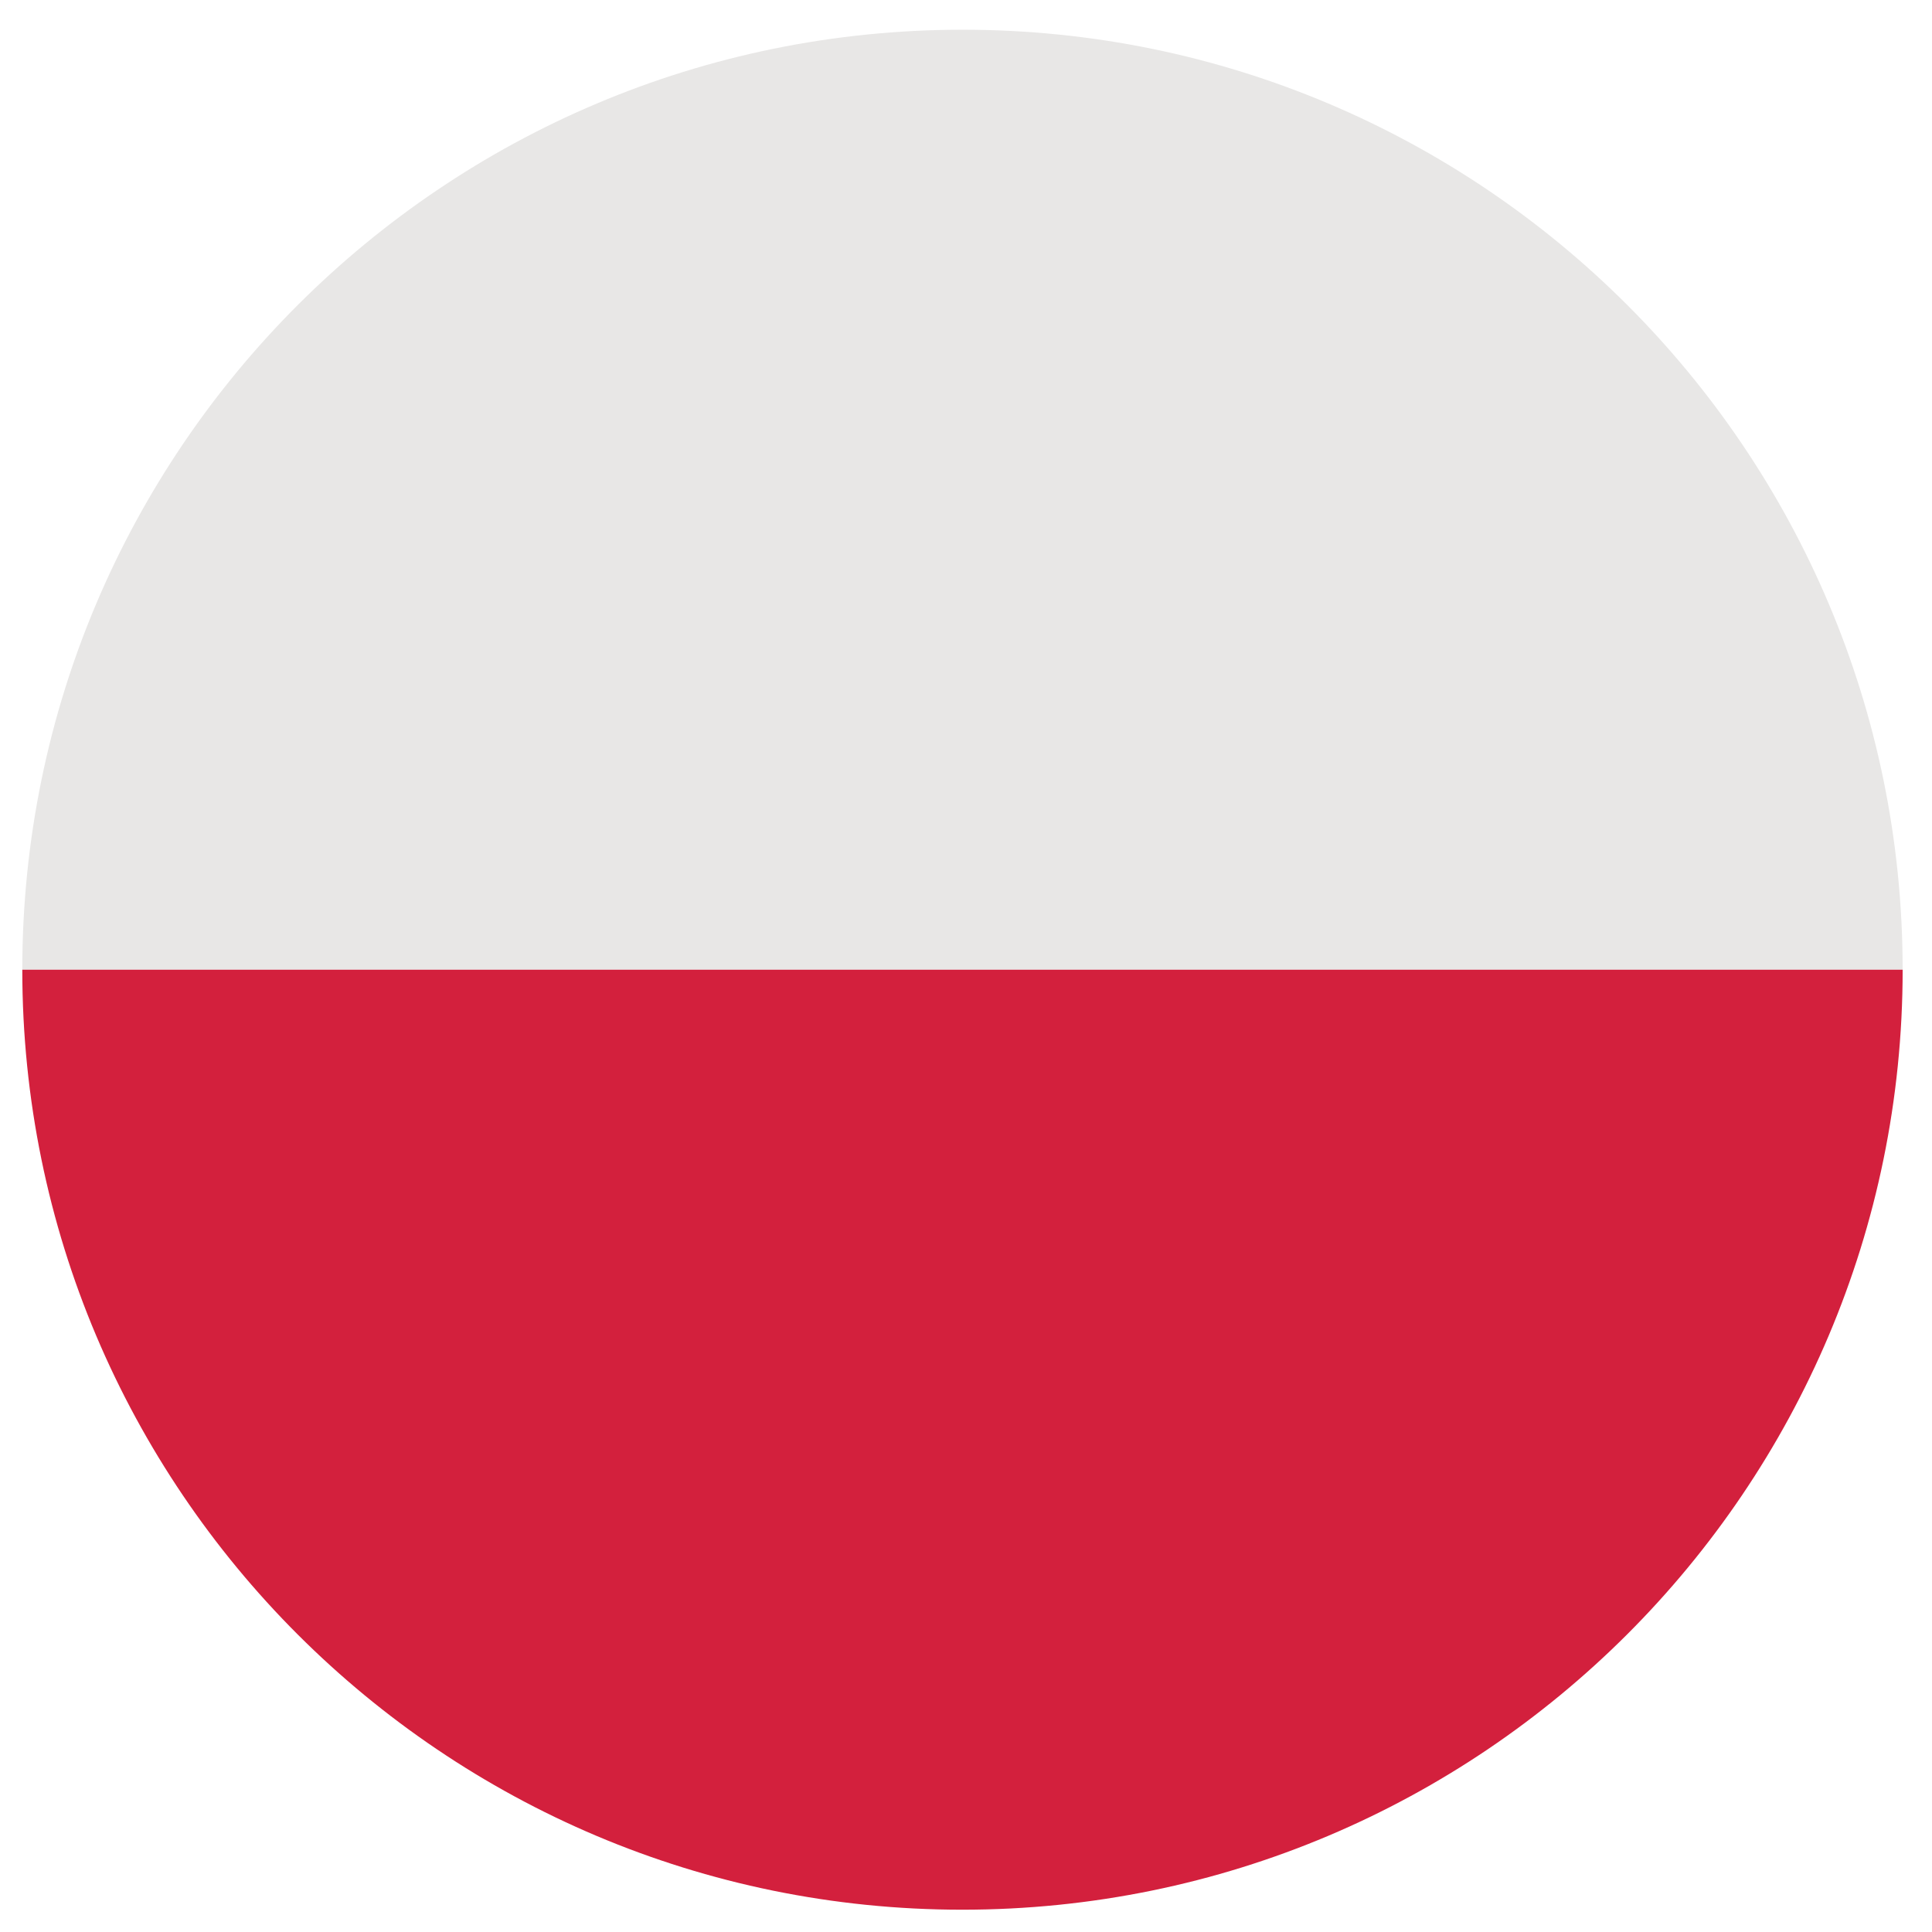
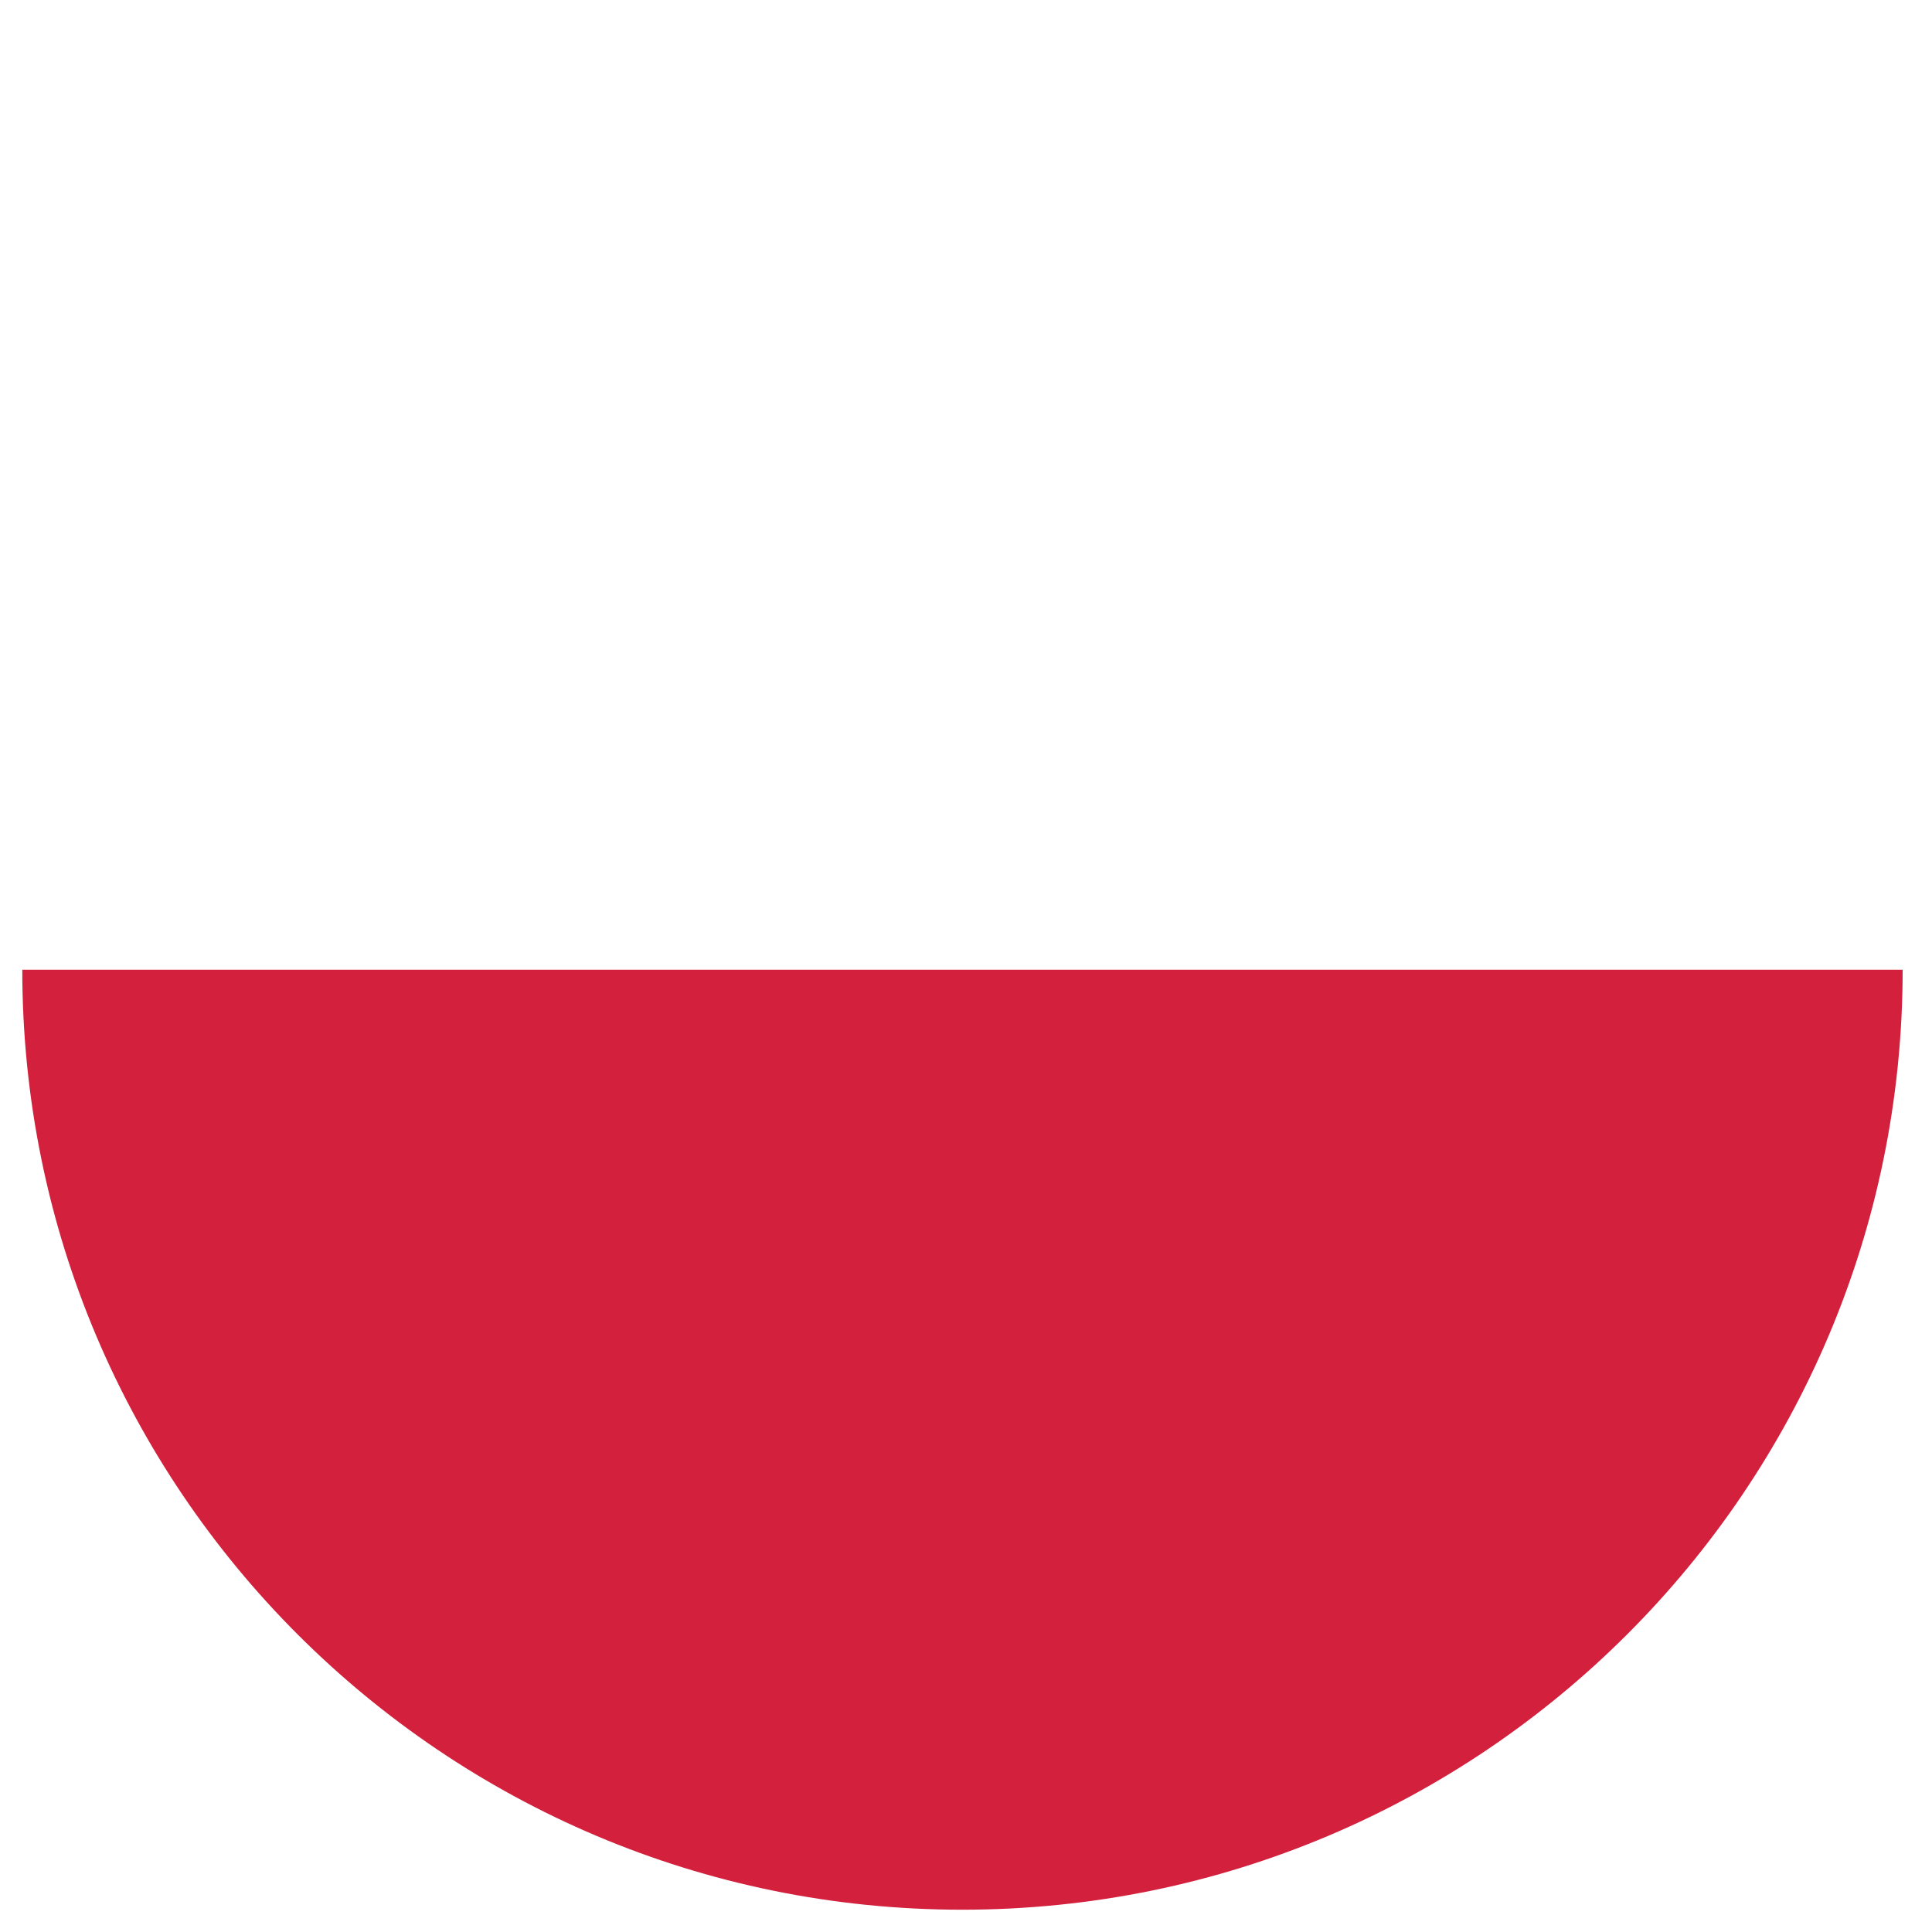
<svg xmlns="http://www.w3.org/2000/svg" width="104" height="104" viewBox="0 0 104 104">
-   <path fill="#E8E7E6" d="M102.42 52.2c0-27.95-22.66-50.6-50.6-50.6S1.2 24.24 1.2 52.2h101.22z" />
  <path fill="#D3203D" d="M102.42 52.2H1.2c0 27.95 22.66 50.6 50.6 50.6s50.62-22.65 50.62-50.6z" />
</svg>